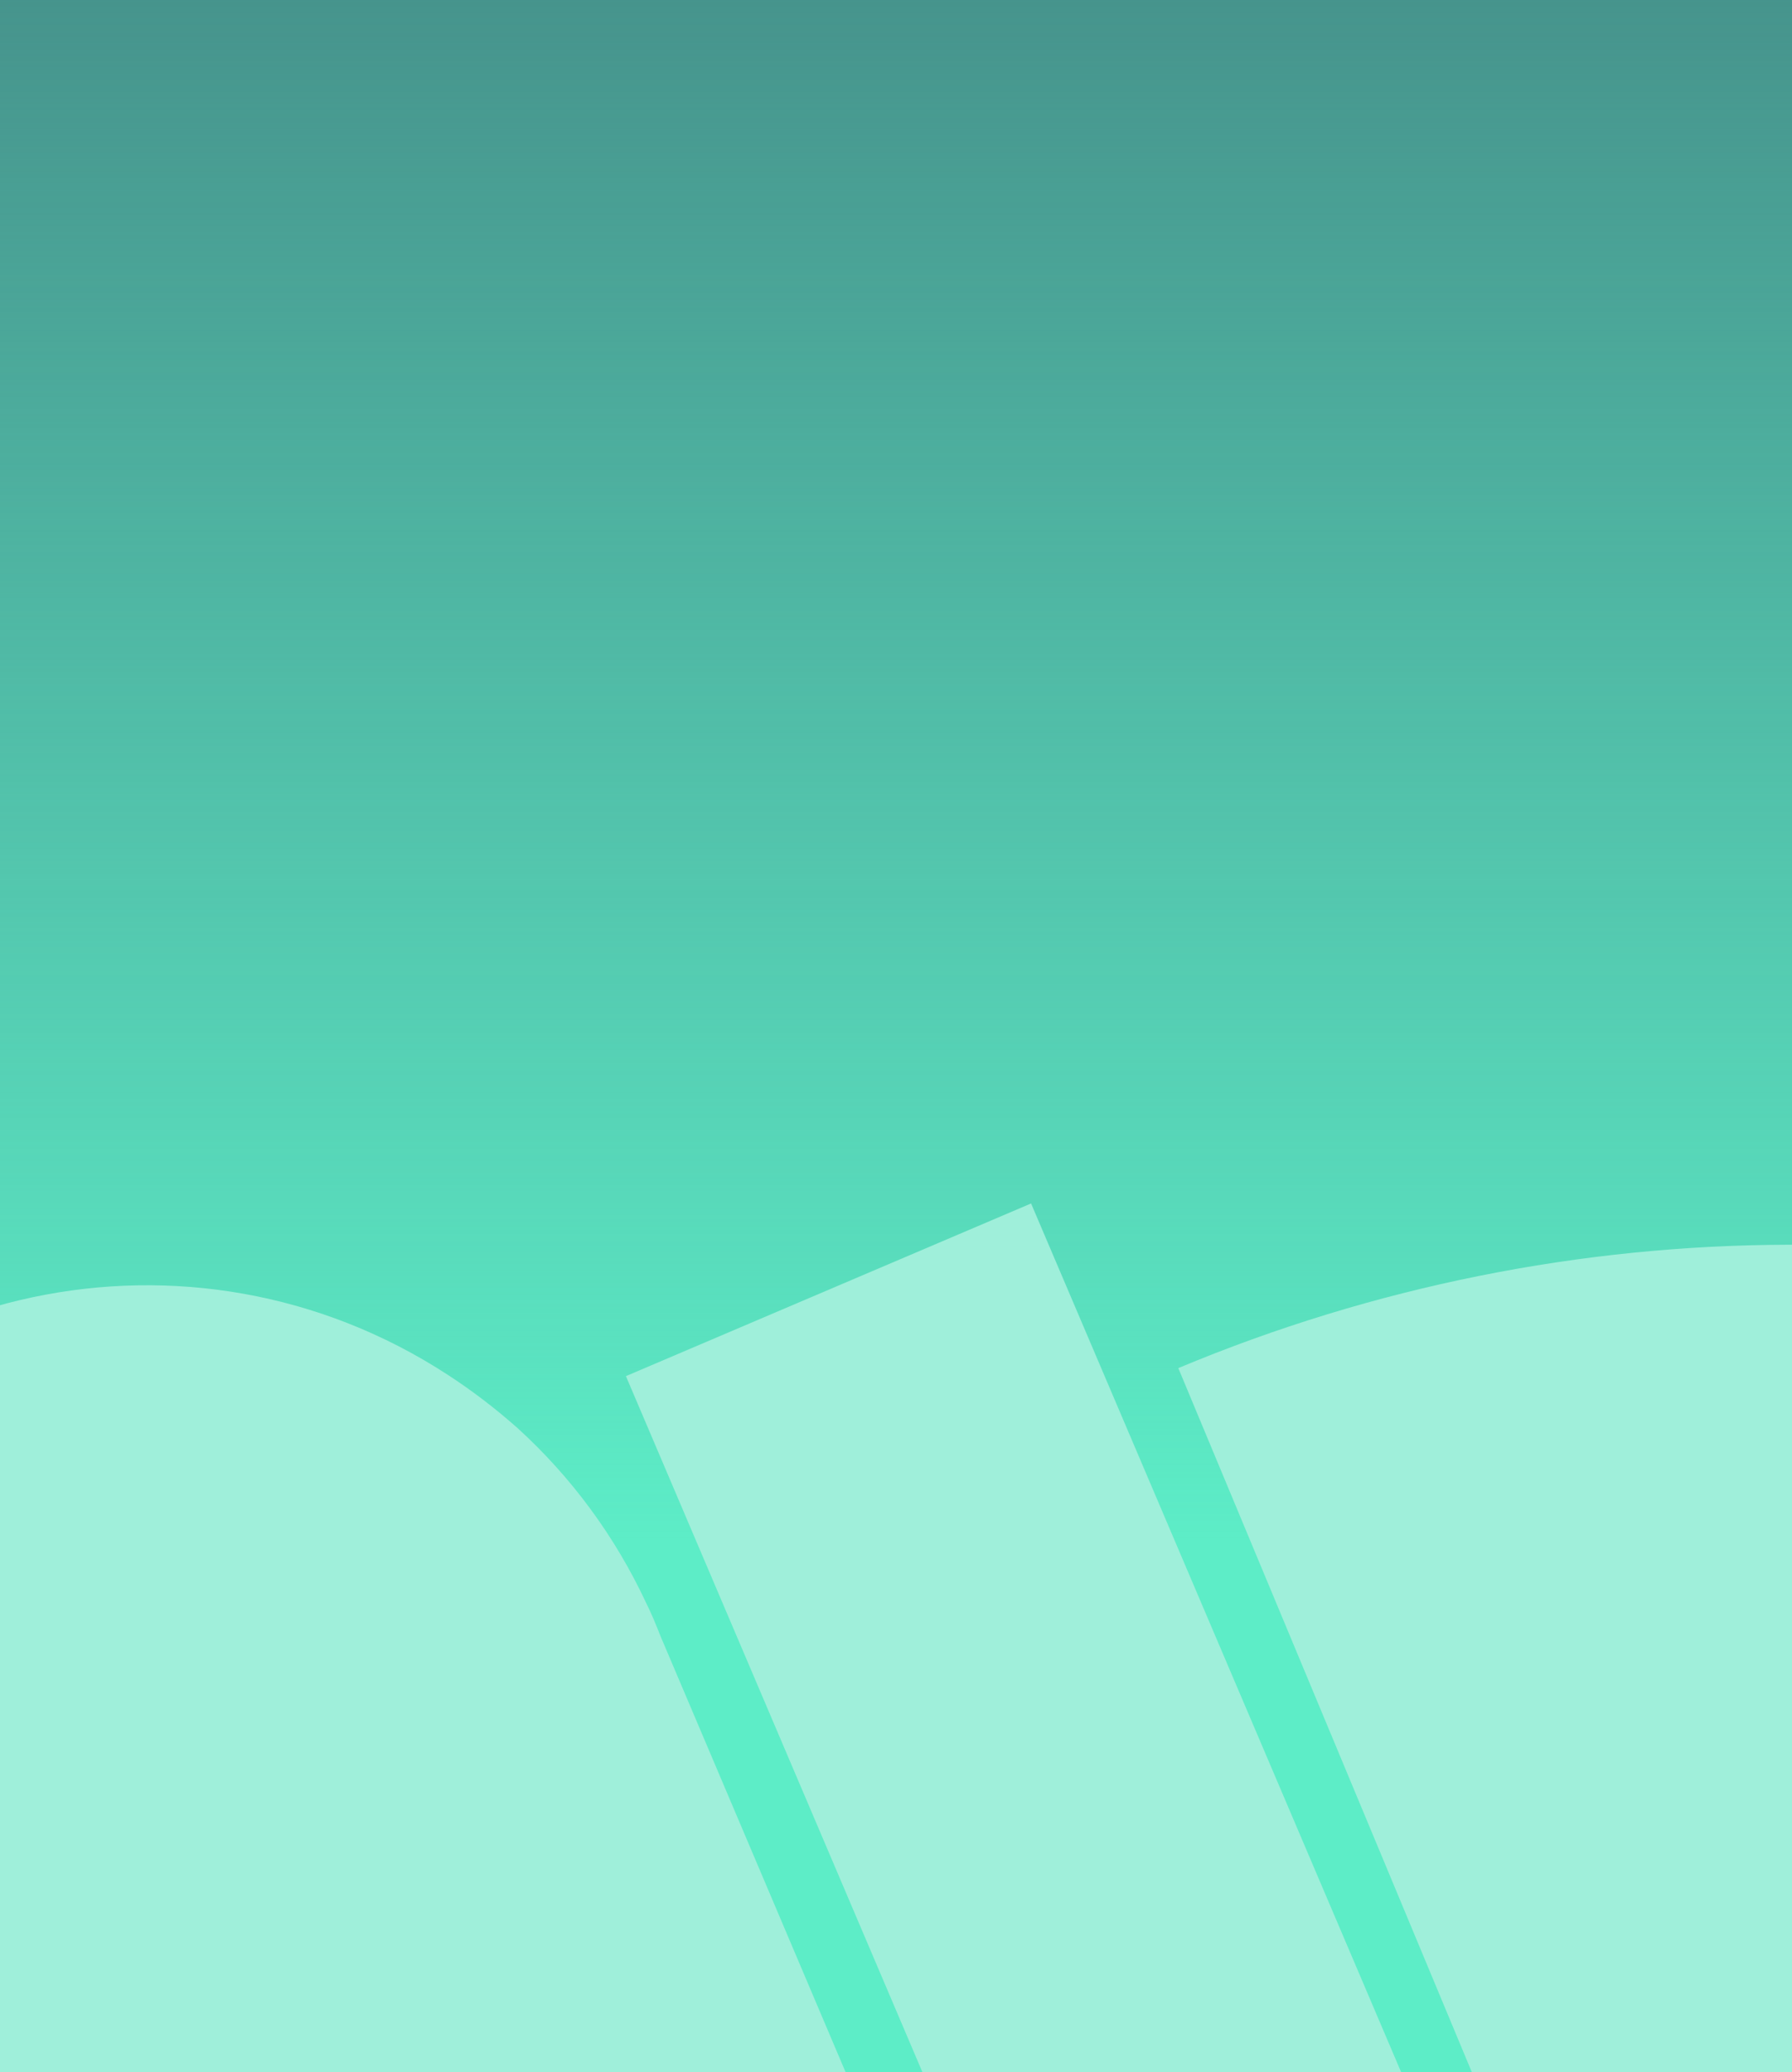
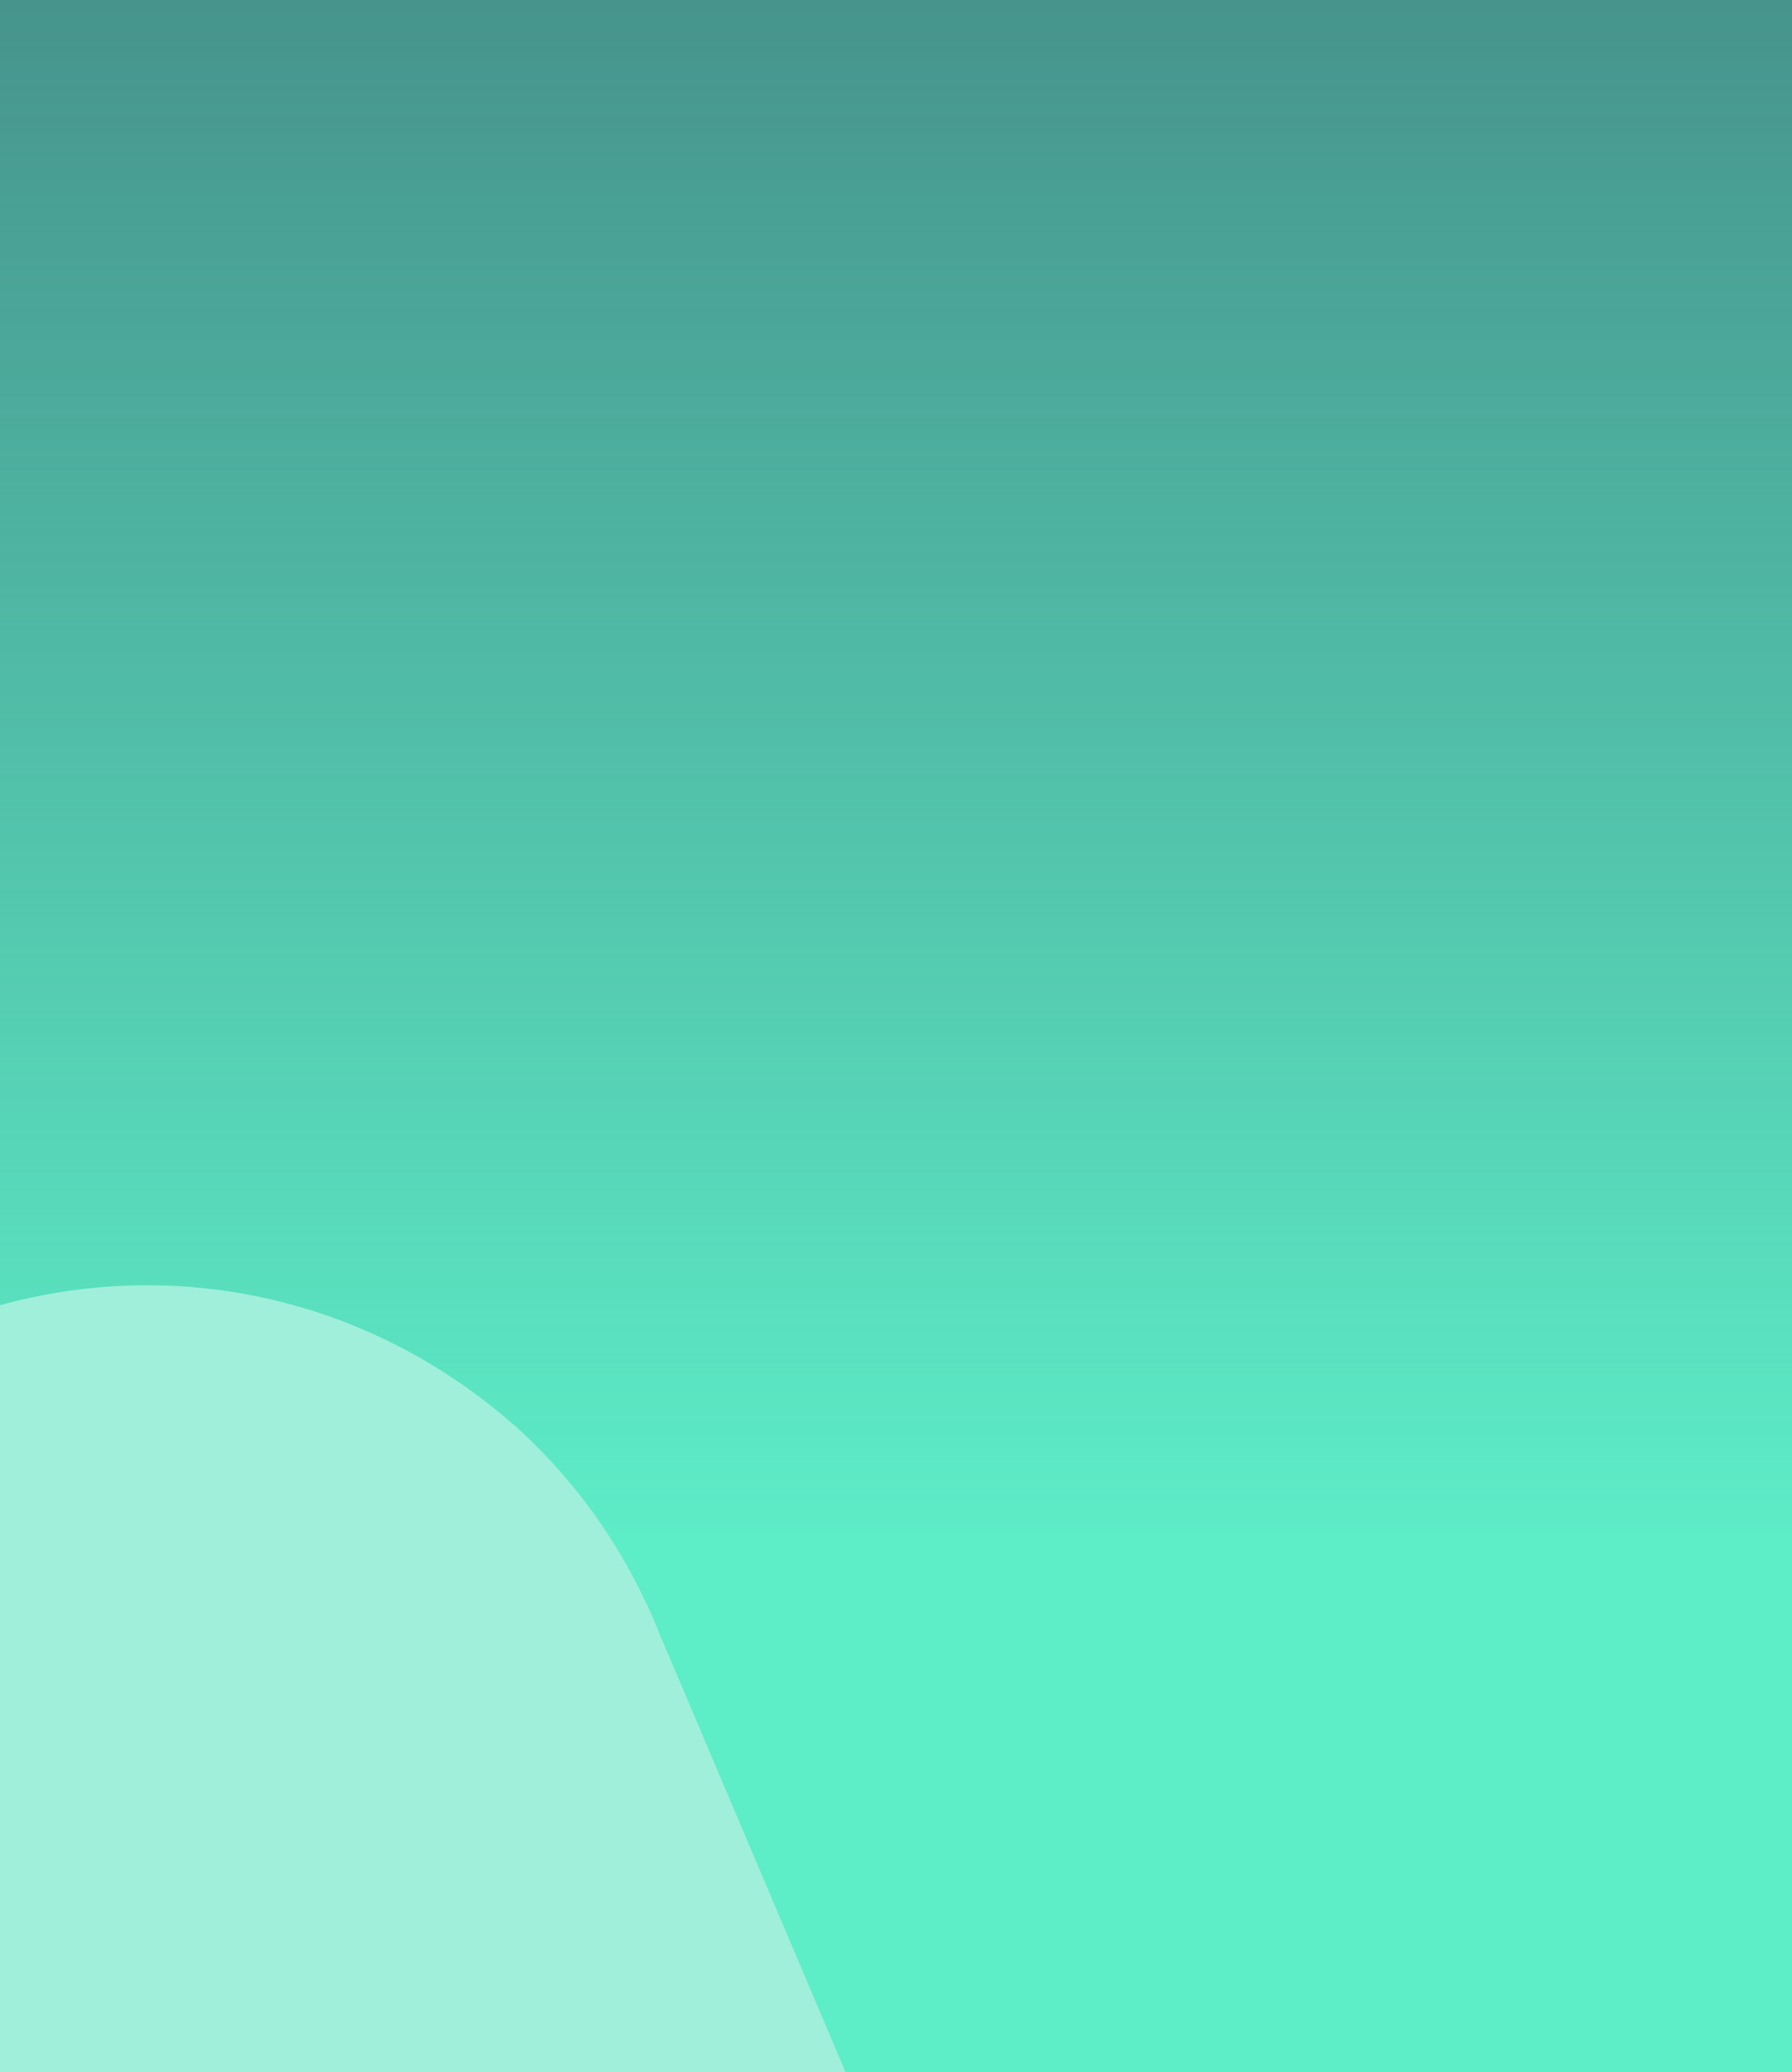
<svg xmlns="http://www.w3.org/2000/svg" version="1.1" id="Background" x="0px" y="0px" viewBox="0 0 365 422" style="enable-background:new 0 0 365 422;" xml:space="preserve">
  <style type="text/css">
	.st0{fill:#5DEDC7;}
	.st1{fill:url(#SVGID_1_);}
	.st2{fill:#9FEFDA;}
</style>
  <rect x="-3" y="-3" class="st0" width="371" height="428" />
  <linearGradient id="SVGID_1_" gradientUnits="userSpaceOnUse" x1="-602.94" y1="1991.86" x2="-919.94" y2="1991.86" gradientTransform="matrix(6.123234e-17 1 1 -6.123234e-17 -1809.36 916.94)">
    <stop offset="0" style="stop-color:#46938C;stop-opacity:0" />
    <stop offset="1" style="stop-color:#46938C" />
  </linearGradient>
  <rect x="-3" y="-3" class="st1" width="371" height="317" />
  <path class="st2" d="M91.1,279.9c-52-33.8-121.5-19.1-155.3,32.9C-90.5,353.3-88,406-58,443.8c3.8,4.7,7.9,9.2,12.4,13.2  c11,10,23.9,17.7,37.9,22.7c2.3,0.8,4.6,1.5,7,2.2l229.2,72.6l-94-221.4c-0.9-2.3-1.8-4.5-2.9-6.7c-6.3-13.5-15.2-25.6-26.2-35.6  C101,286.9,96.2,283.2,91.1,279.9z" />
-   <path class="st2" d="M488.8,278c-79.7-32.9-169.2-32.7-248.8,0.6l0,0l125.1,300L488.8,278z" />
-   <rect x="181.9" y="250.9" transform="matrix(0.92 -0.392 0.392 0.92 -138.212 120.711)" class="st2" width="89.7" height="296.4" />
</svg>